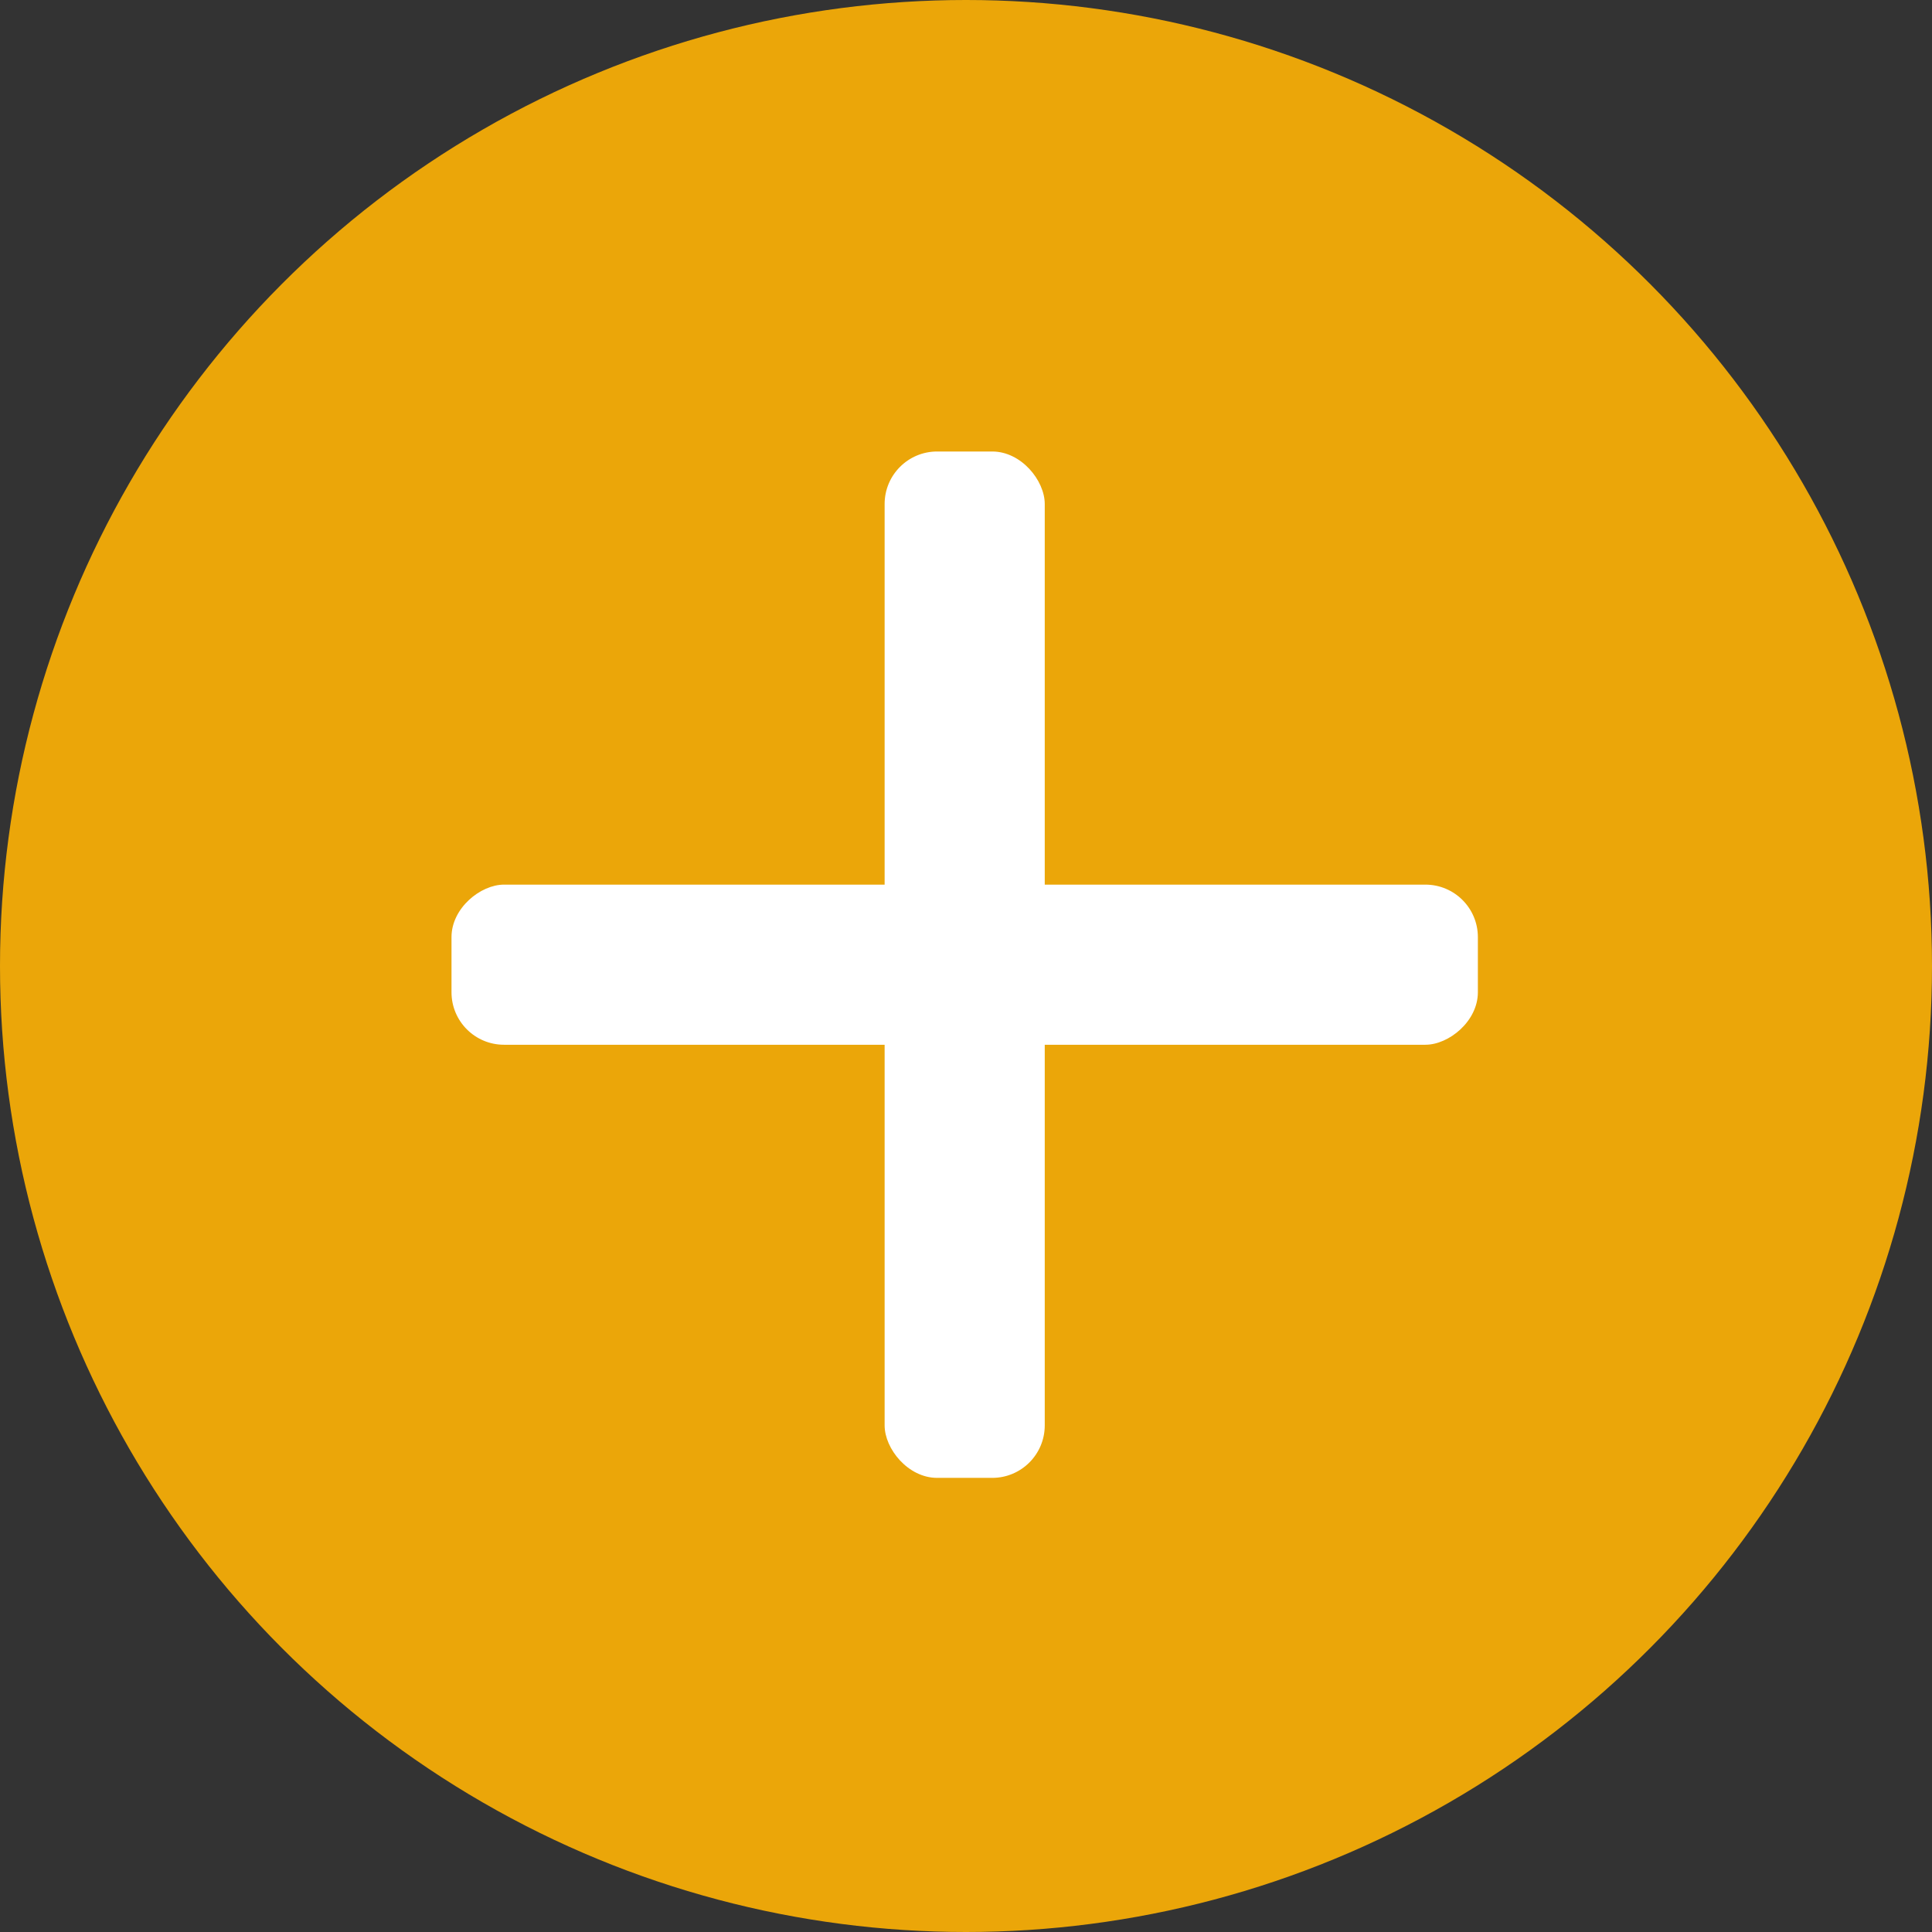
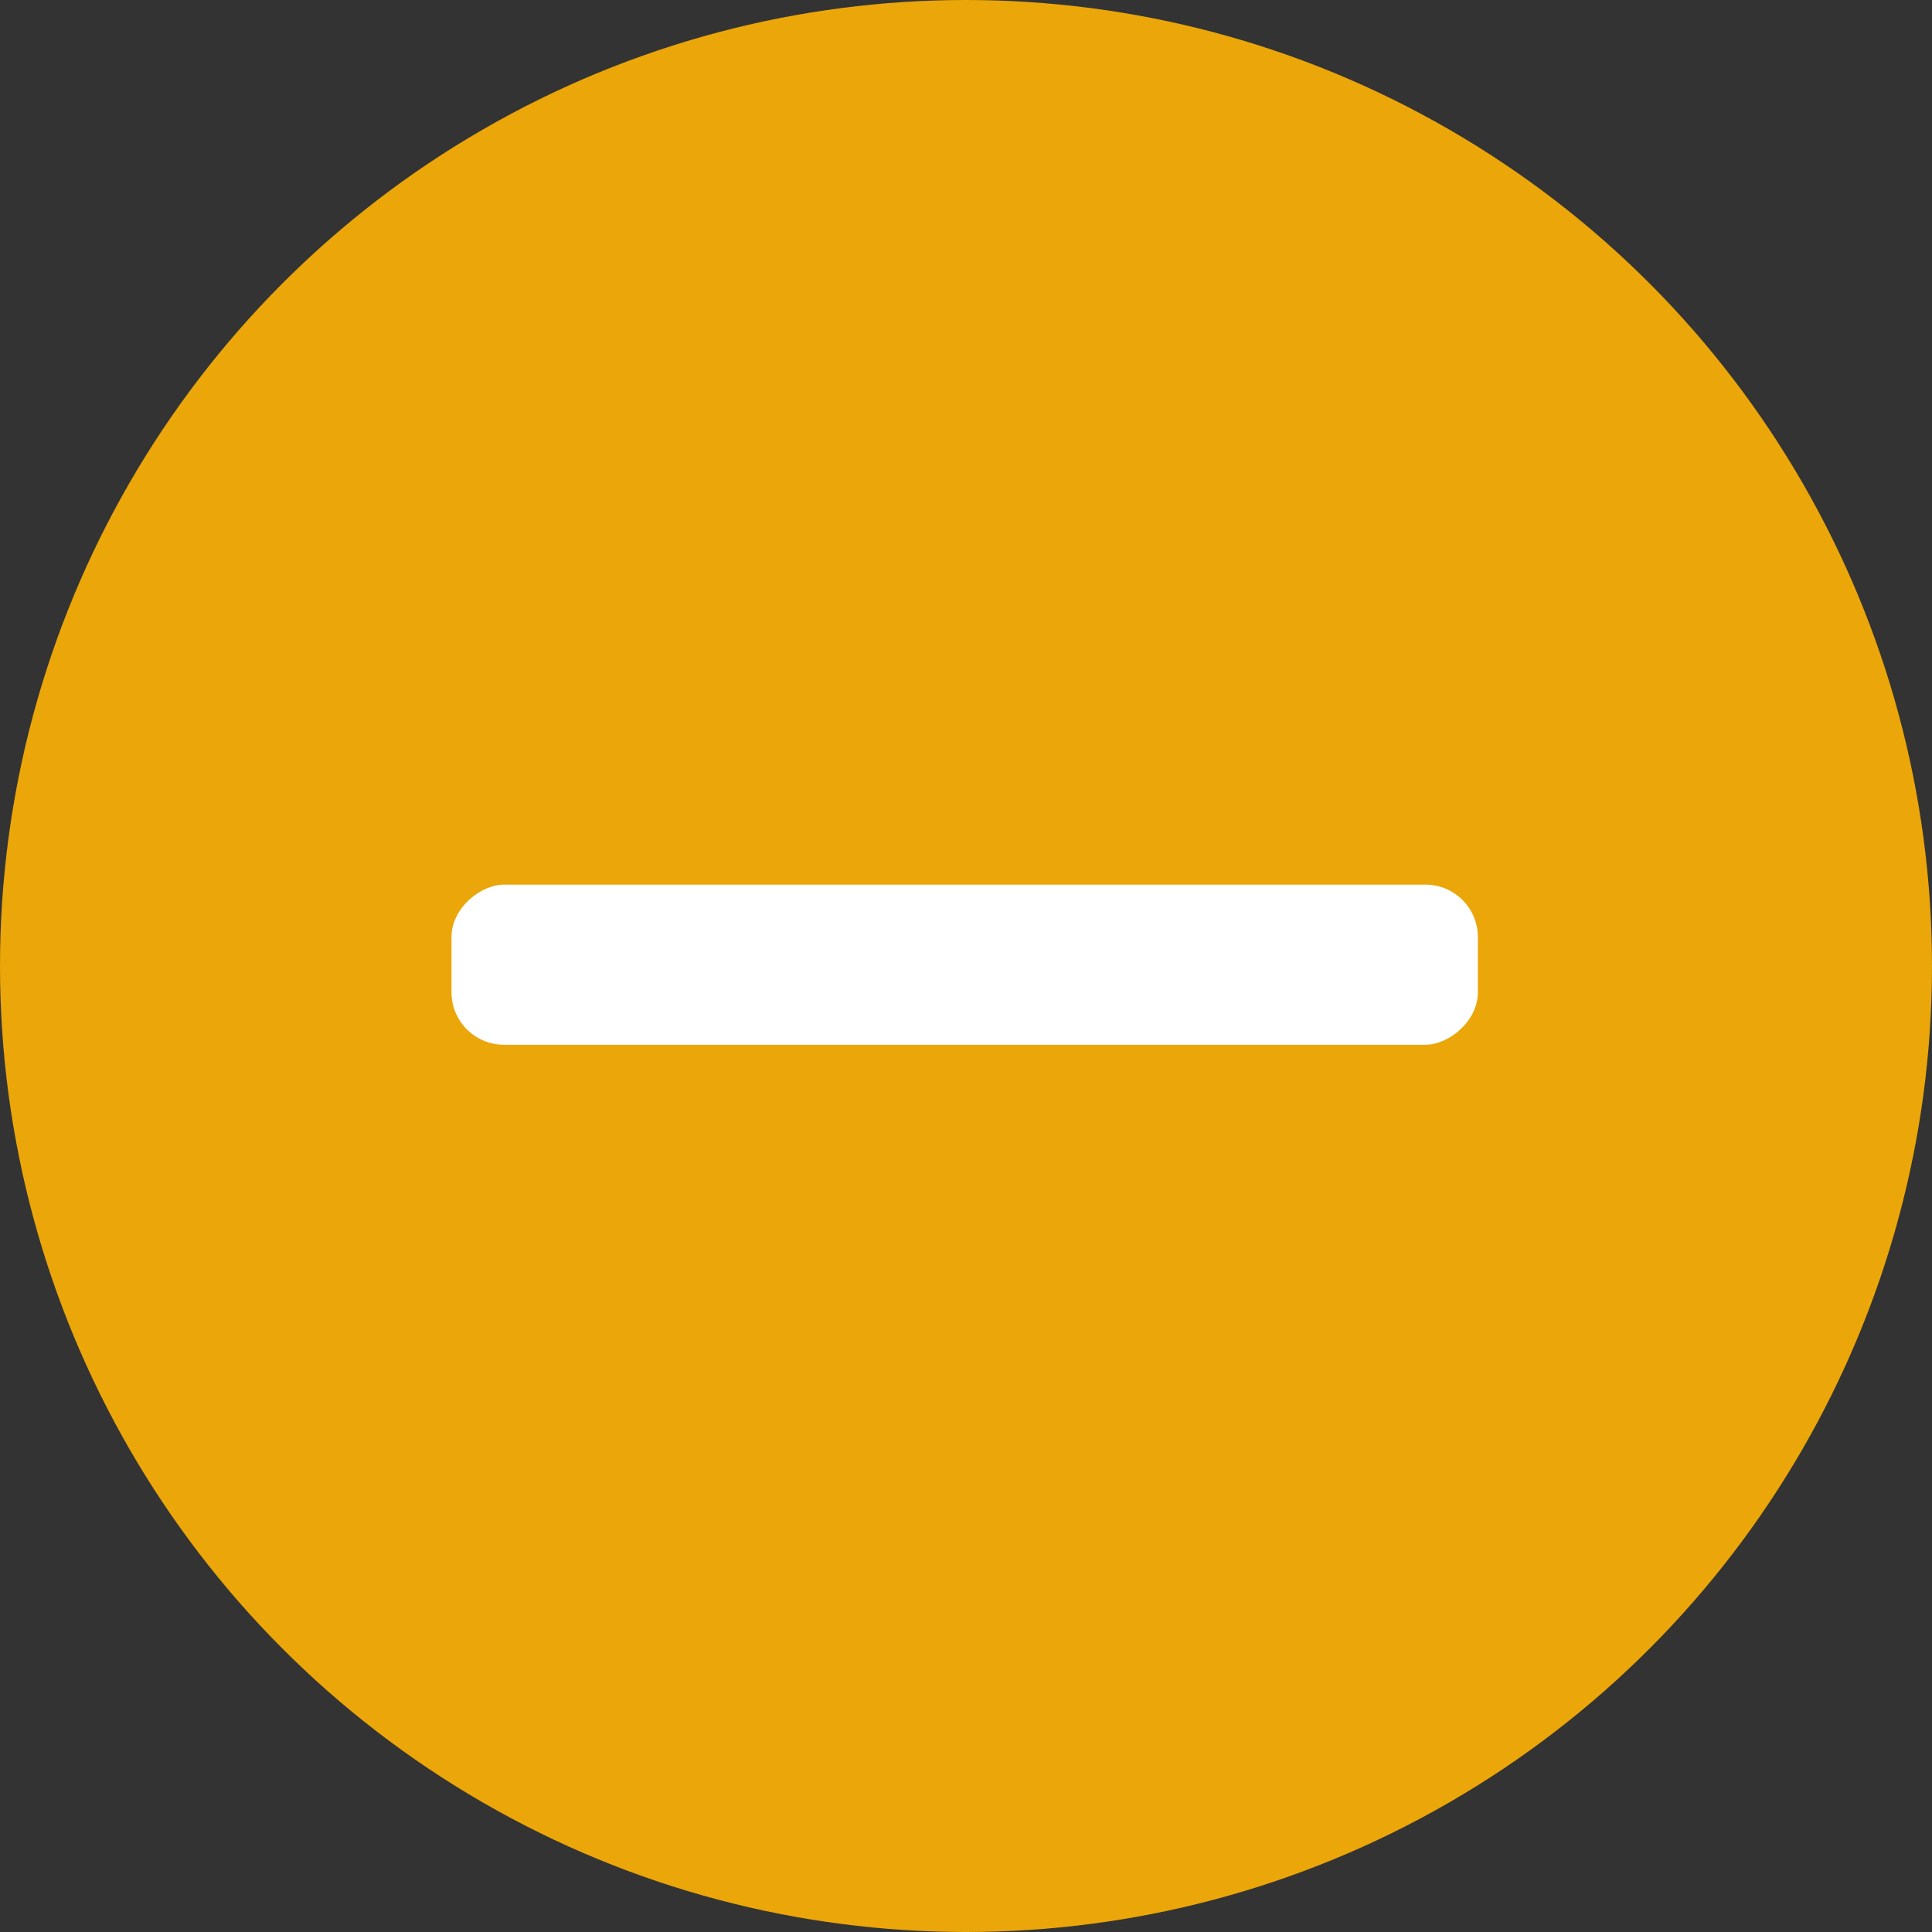
<svg xmlns="http://www.w3.org/2000/svg" width="736" height="736" viewBox="0 0 736 736" fill="none">
  <rect x="0" y="0" width="736" height="736" fill="#333333" stroke="none" />
  <circle cx="368" cy="368" r="368" fill="#EBA609" />
-   <rect x="337" y="172" width="61" height="391" rx="20" fill="white" />
  <rect x="563" y="337" width="61" height="391" rx="20" transform="rotate(90 563 337)" fill="white" />
</svg>